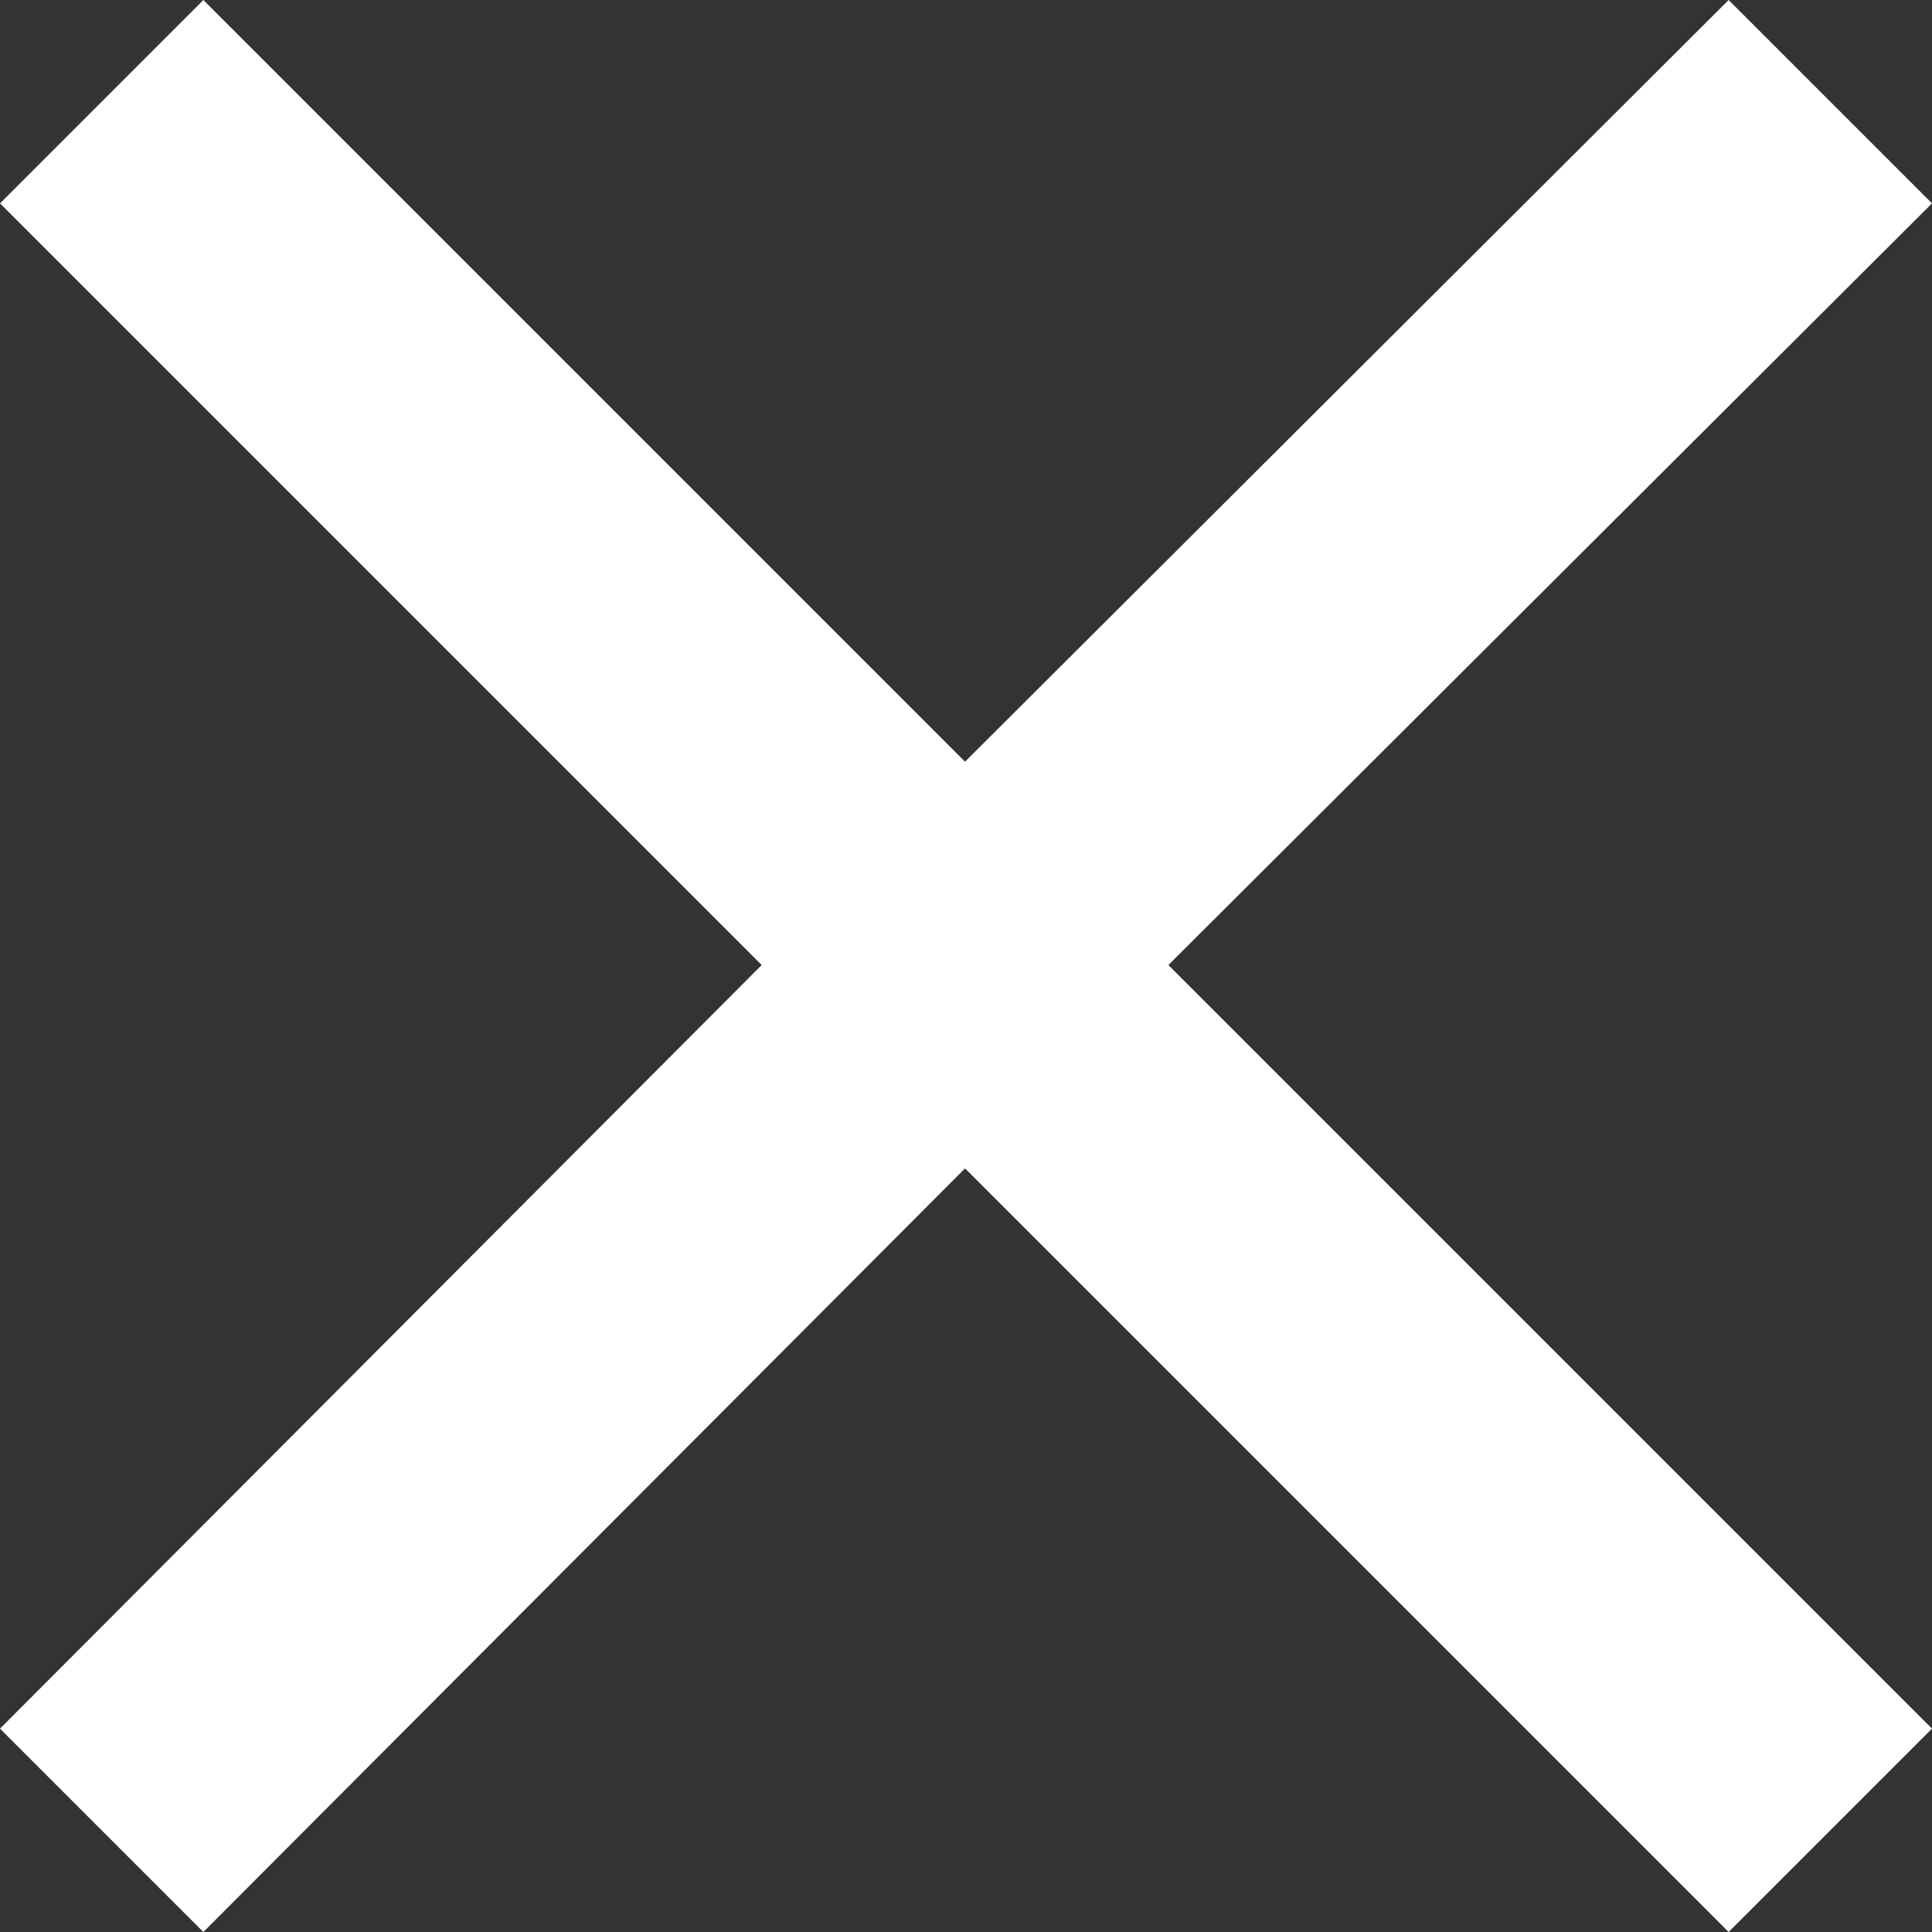
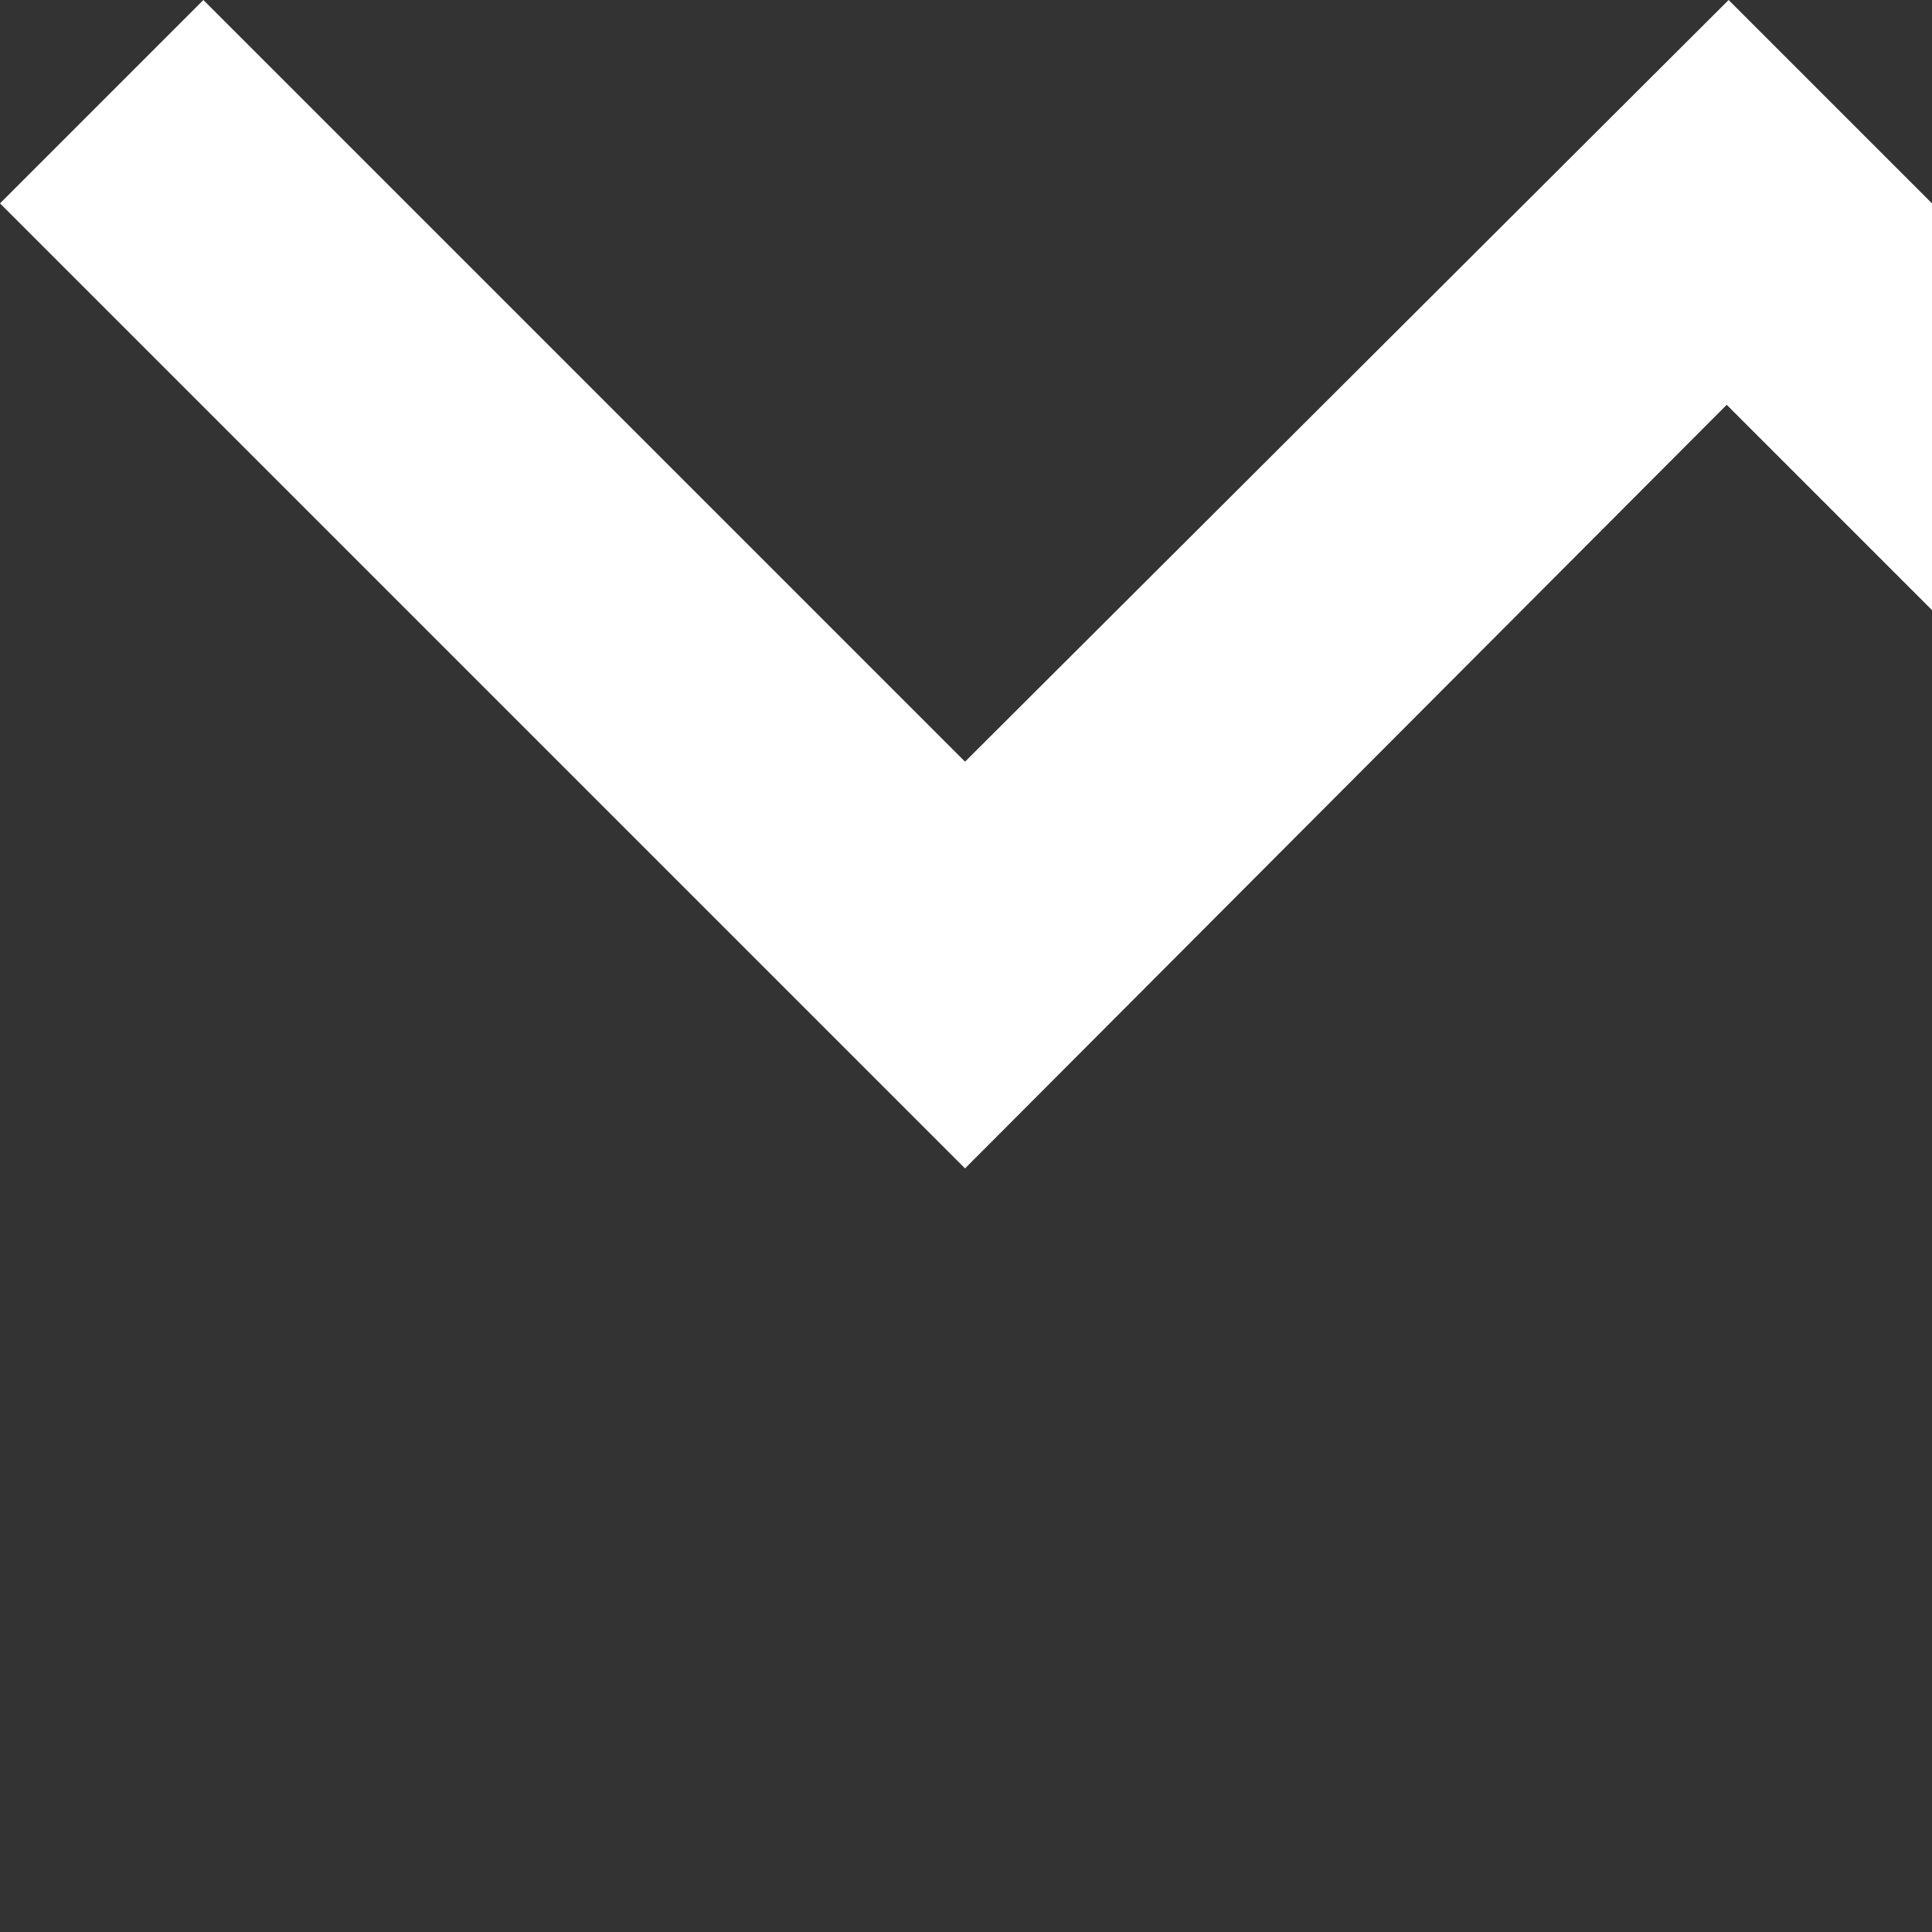
<svg xmlns="http://www.w3.org/2000/svg" width="10.07" height="10.07">
  <rect width="100%" height="100%" fill="#333333" stroke="none" />
-   <path id="Tracciato_4195" data-name="Tracciato 4195" d="M10.07 1.06L9.01 0 5.03 3.97 1.06 0 0 1.06l3.97 3.97L0 9.01l1.06 1.06 3.97-3.98 3.98 3.98 1.06-1.06-3.98-3.98z" fill="#fff" />
+   <path id="Tracciato_4195" data-name="Tracciato 4195" d="M10.07 1.06L9.01 0 5.03 3.97 1.06 0 0 1.06l3.97 3.97l1.06 1.06 3.97-3.98 3.98 3.98 1.06-1.06-3.98-3.98z" fill="#fff" />
</svg>